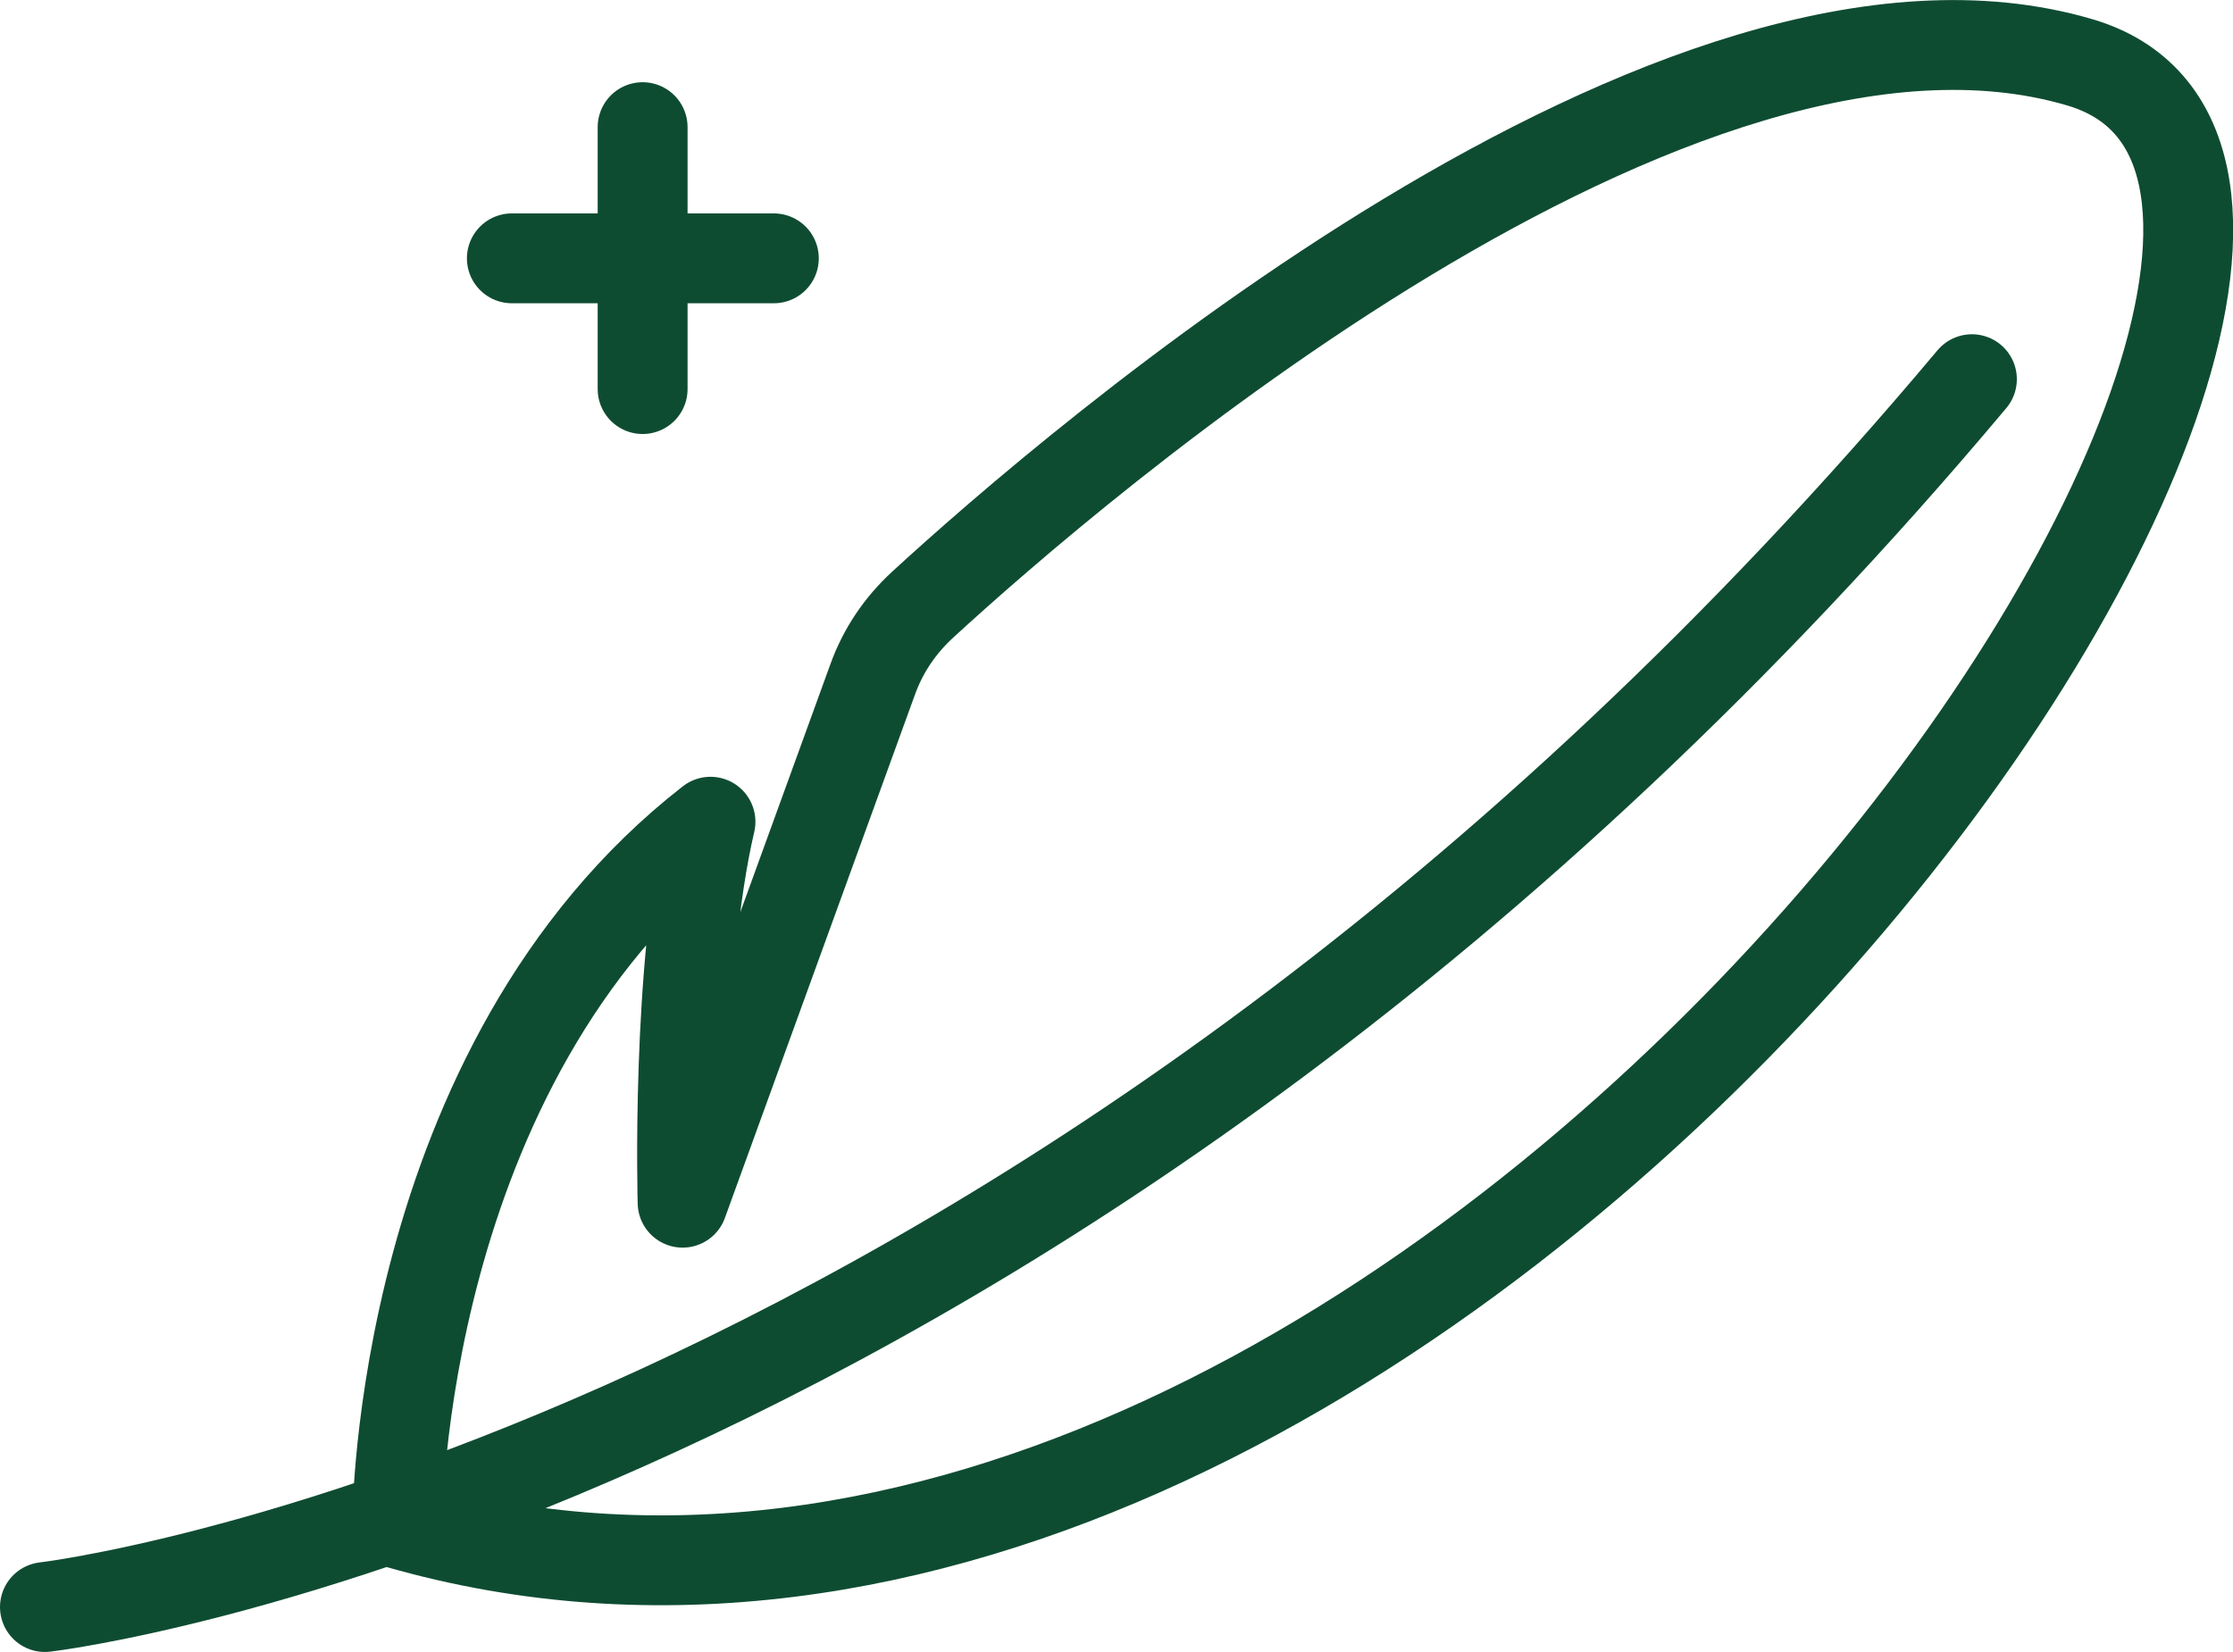
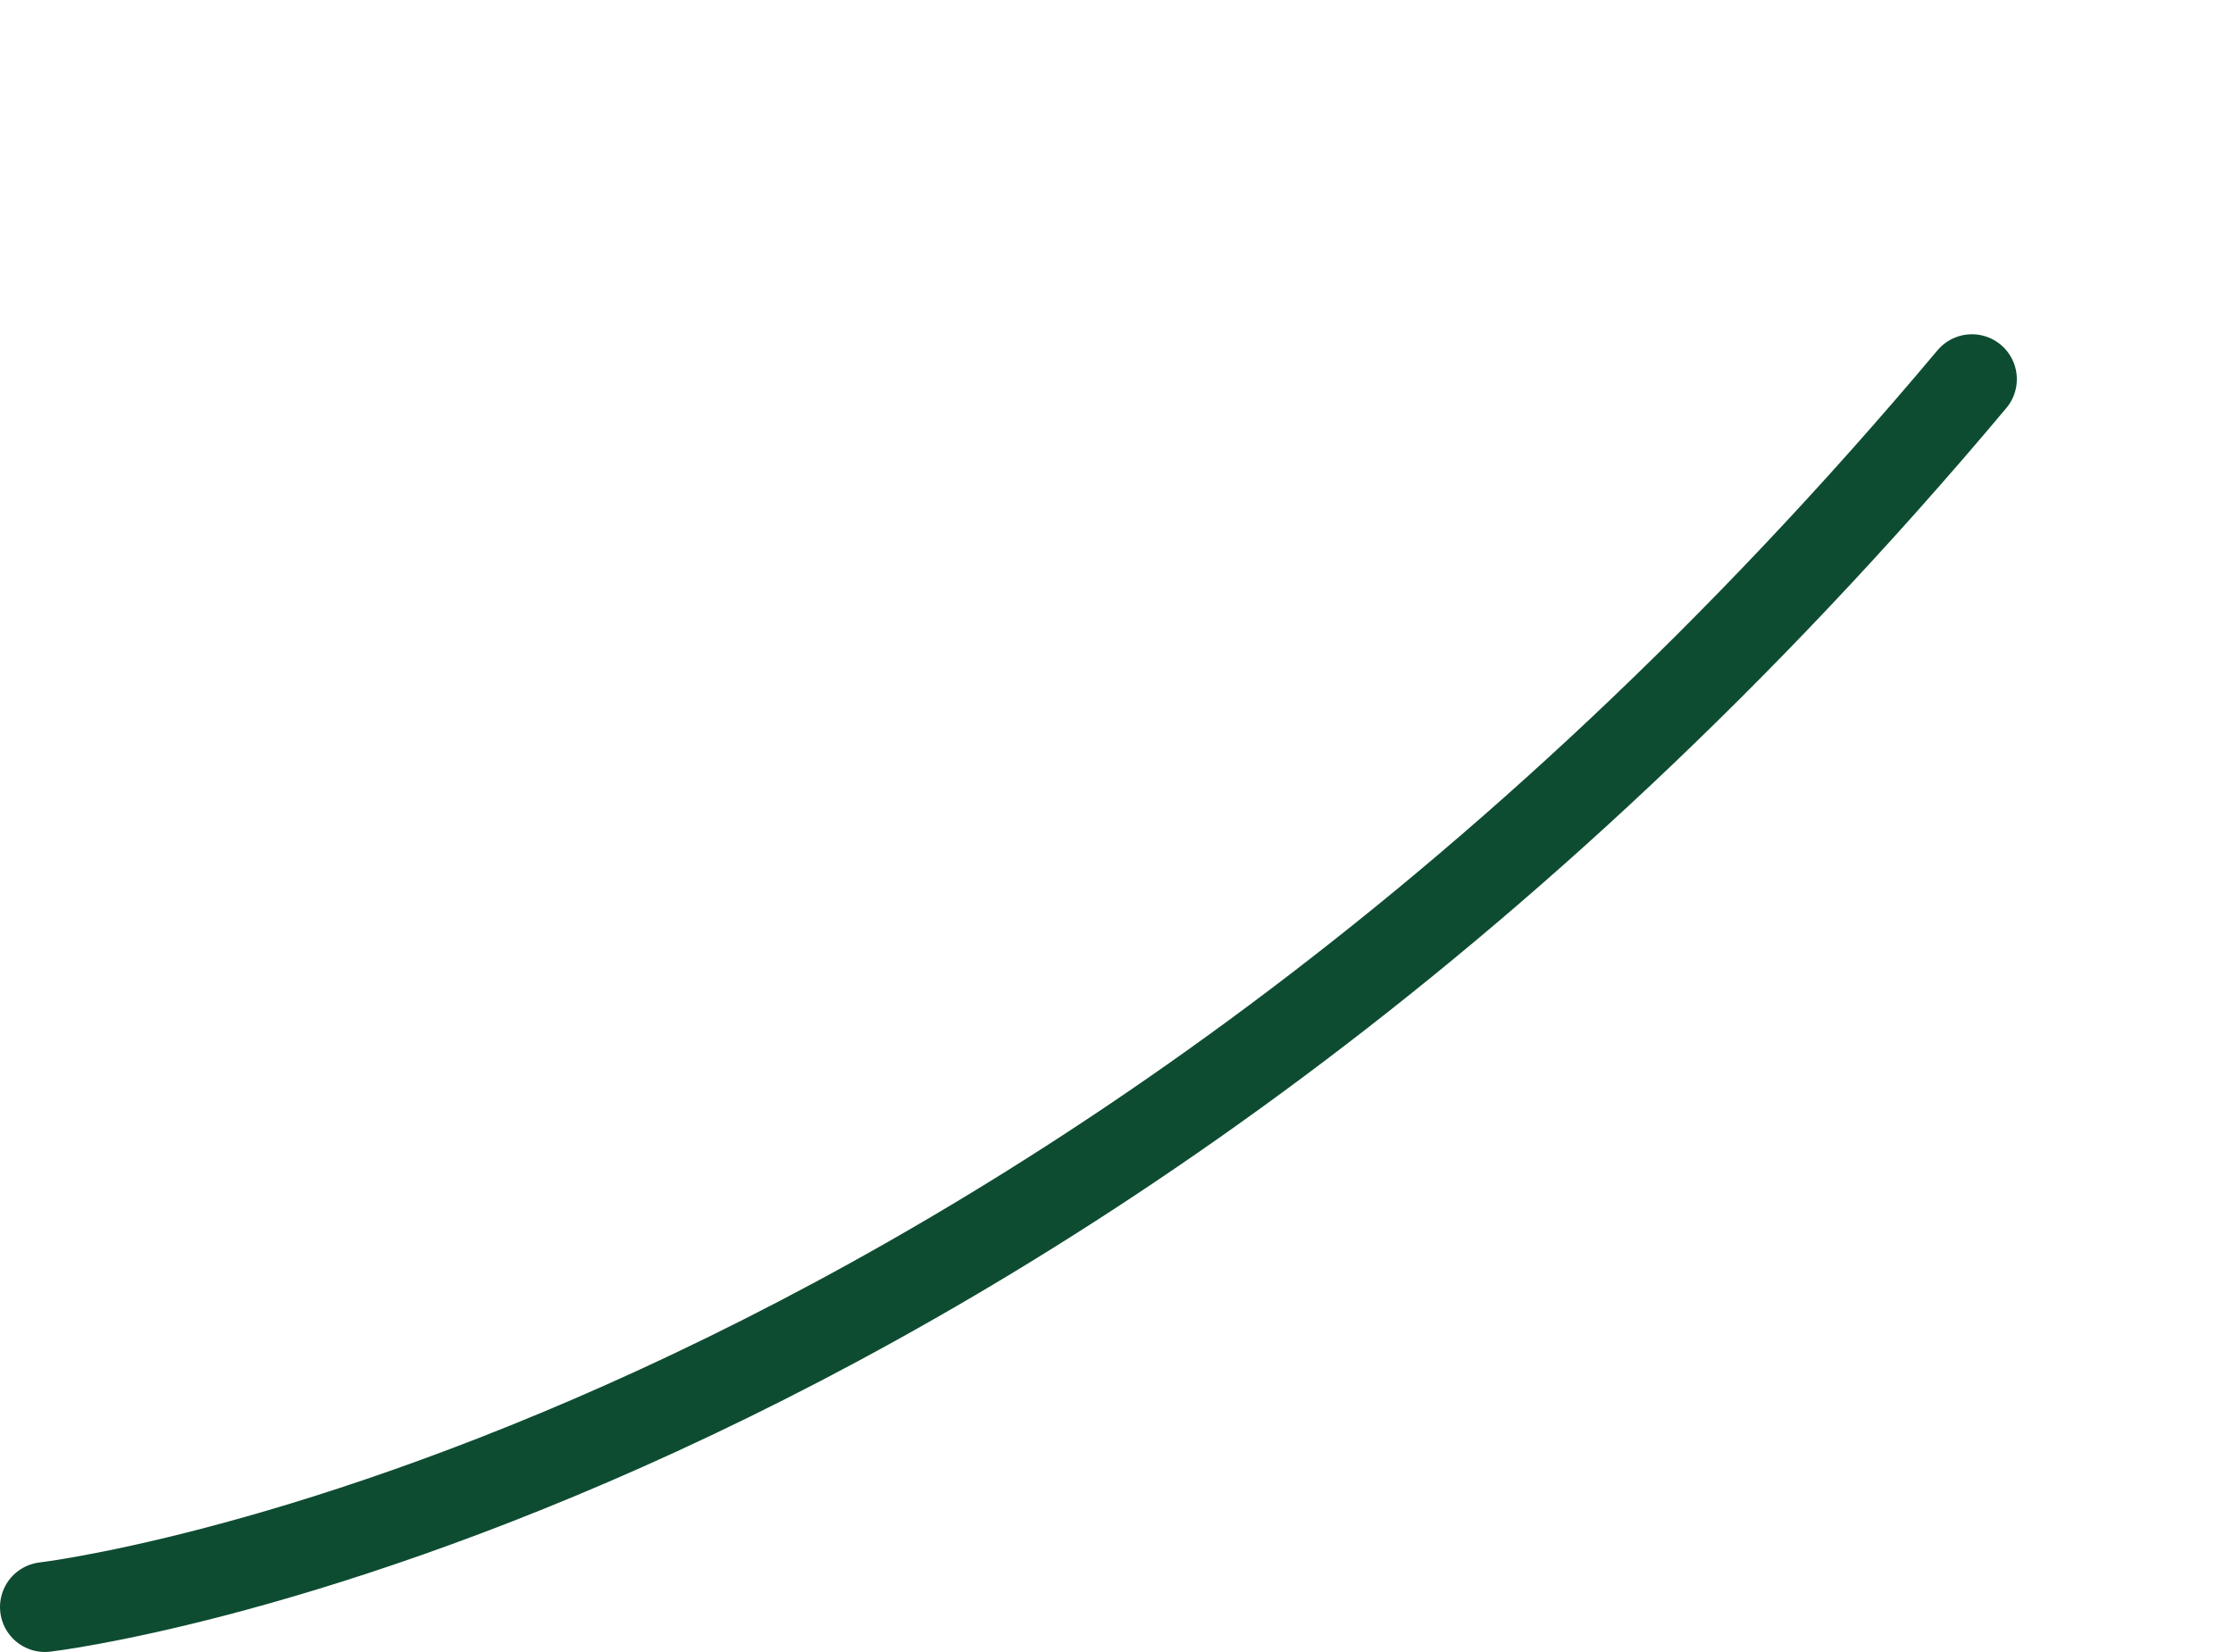
<svg xmlns="http://www.w3.org/2000/svg" viewBox="0 0 49.69 36.77" data-name="Livello 2" id="Livello_2">
  <defs>
    <style>
      .cls-1 {
        fill: none;
        stroke: #0e4c32;
        stroke-linecap: round;
        stroke-linejoin: round;
        stroke-width: 2px;
      }
    </style>
  </defs>
  <g data-name="Livello 1" id="Livello_1-2">
    <g>
      <path d="M1,35.77s22.09-2.55,42.88-27.33" class="cls-1" />
-       <path d="M8.84,33.91s0-10.19,6.97-15.62c-.77,3.29-.62,8.48-.62,8.48l4.23-11.65c.23-.64.61-1.2,1.11-1.66,3.33-3.06,16.81-14.72,25.76-12.07,10.27,3.05-14.28,39.19-37.44,32.52Z" class="cls-1" />
-       <line y2="8.66" x2="14.3" y1="2.83" x1="14.3" class="cls-1" />
-       <line y2="5.75" x2="11.39" y1="5.75" x1="17.22" class="cls-1" />
    </g>
  </g>
</svg>